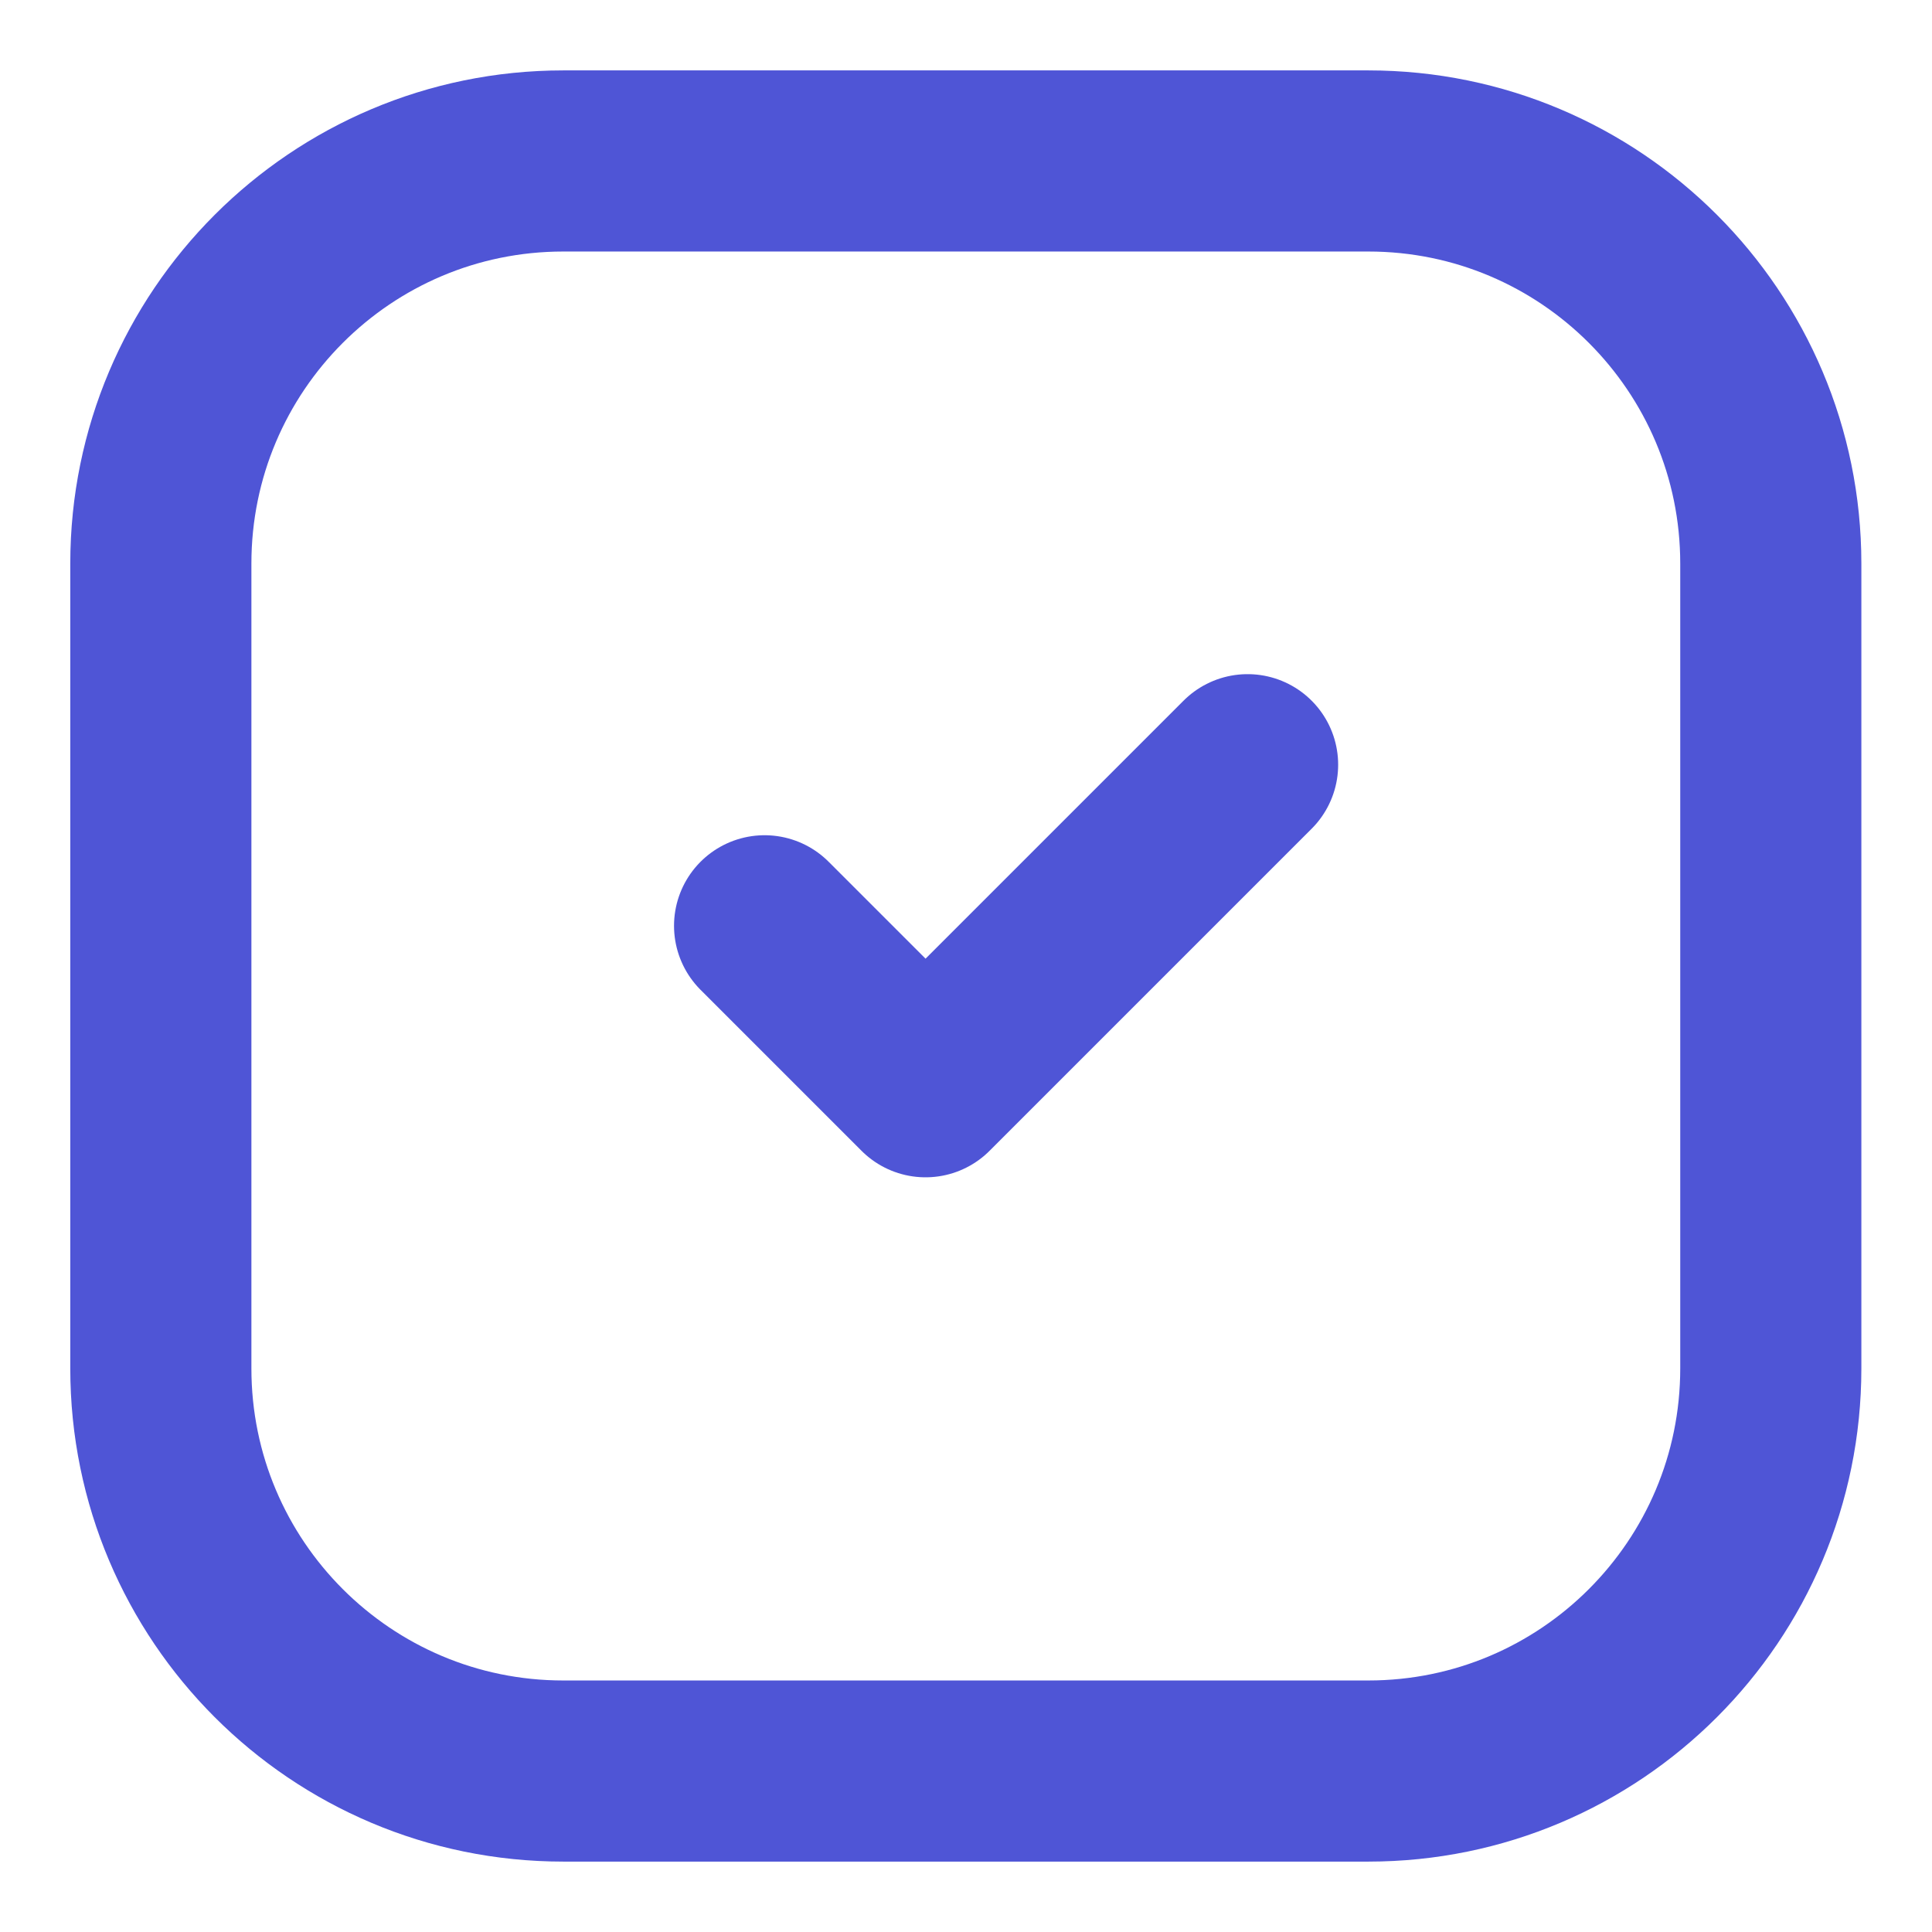
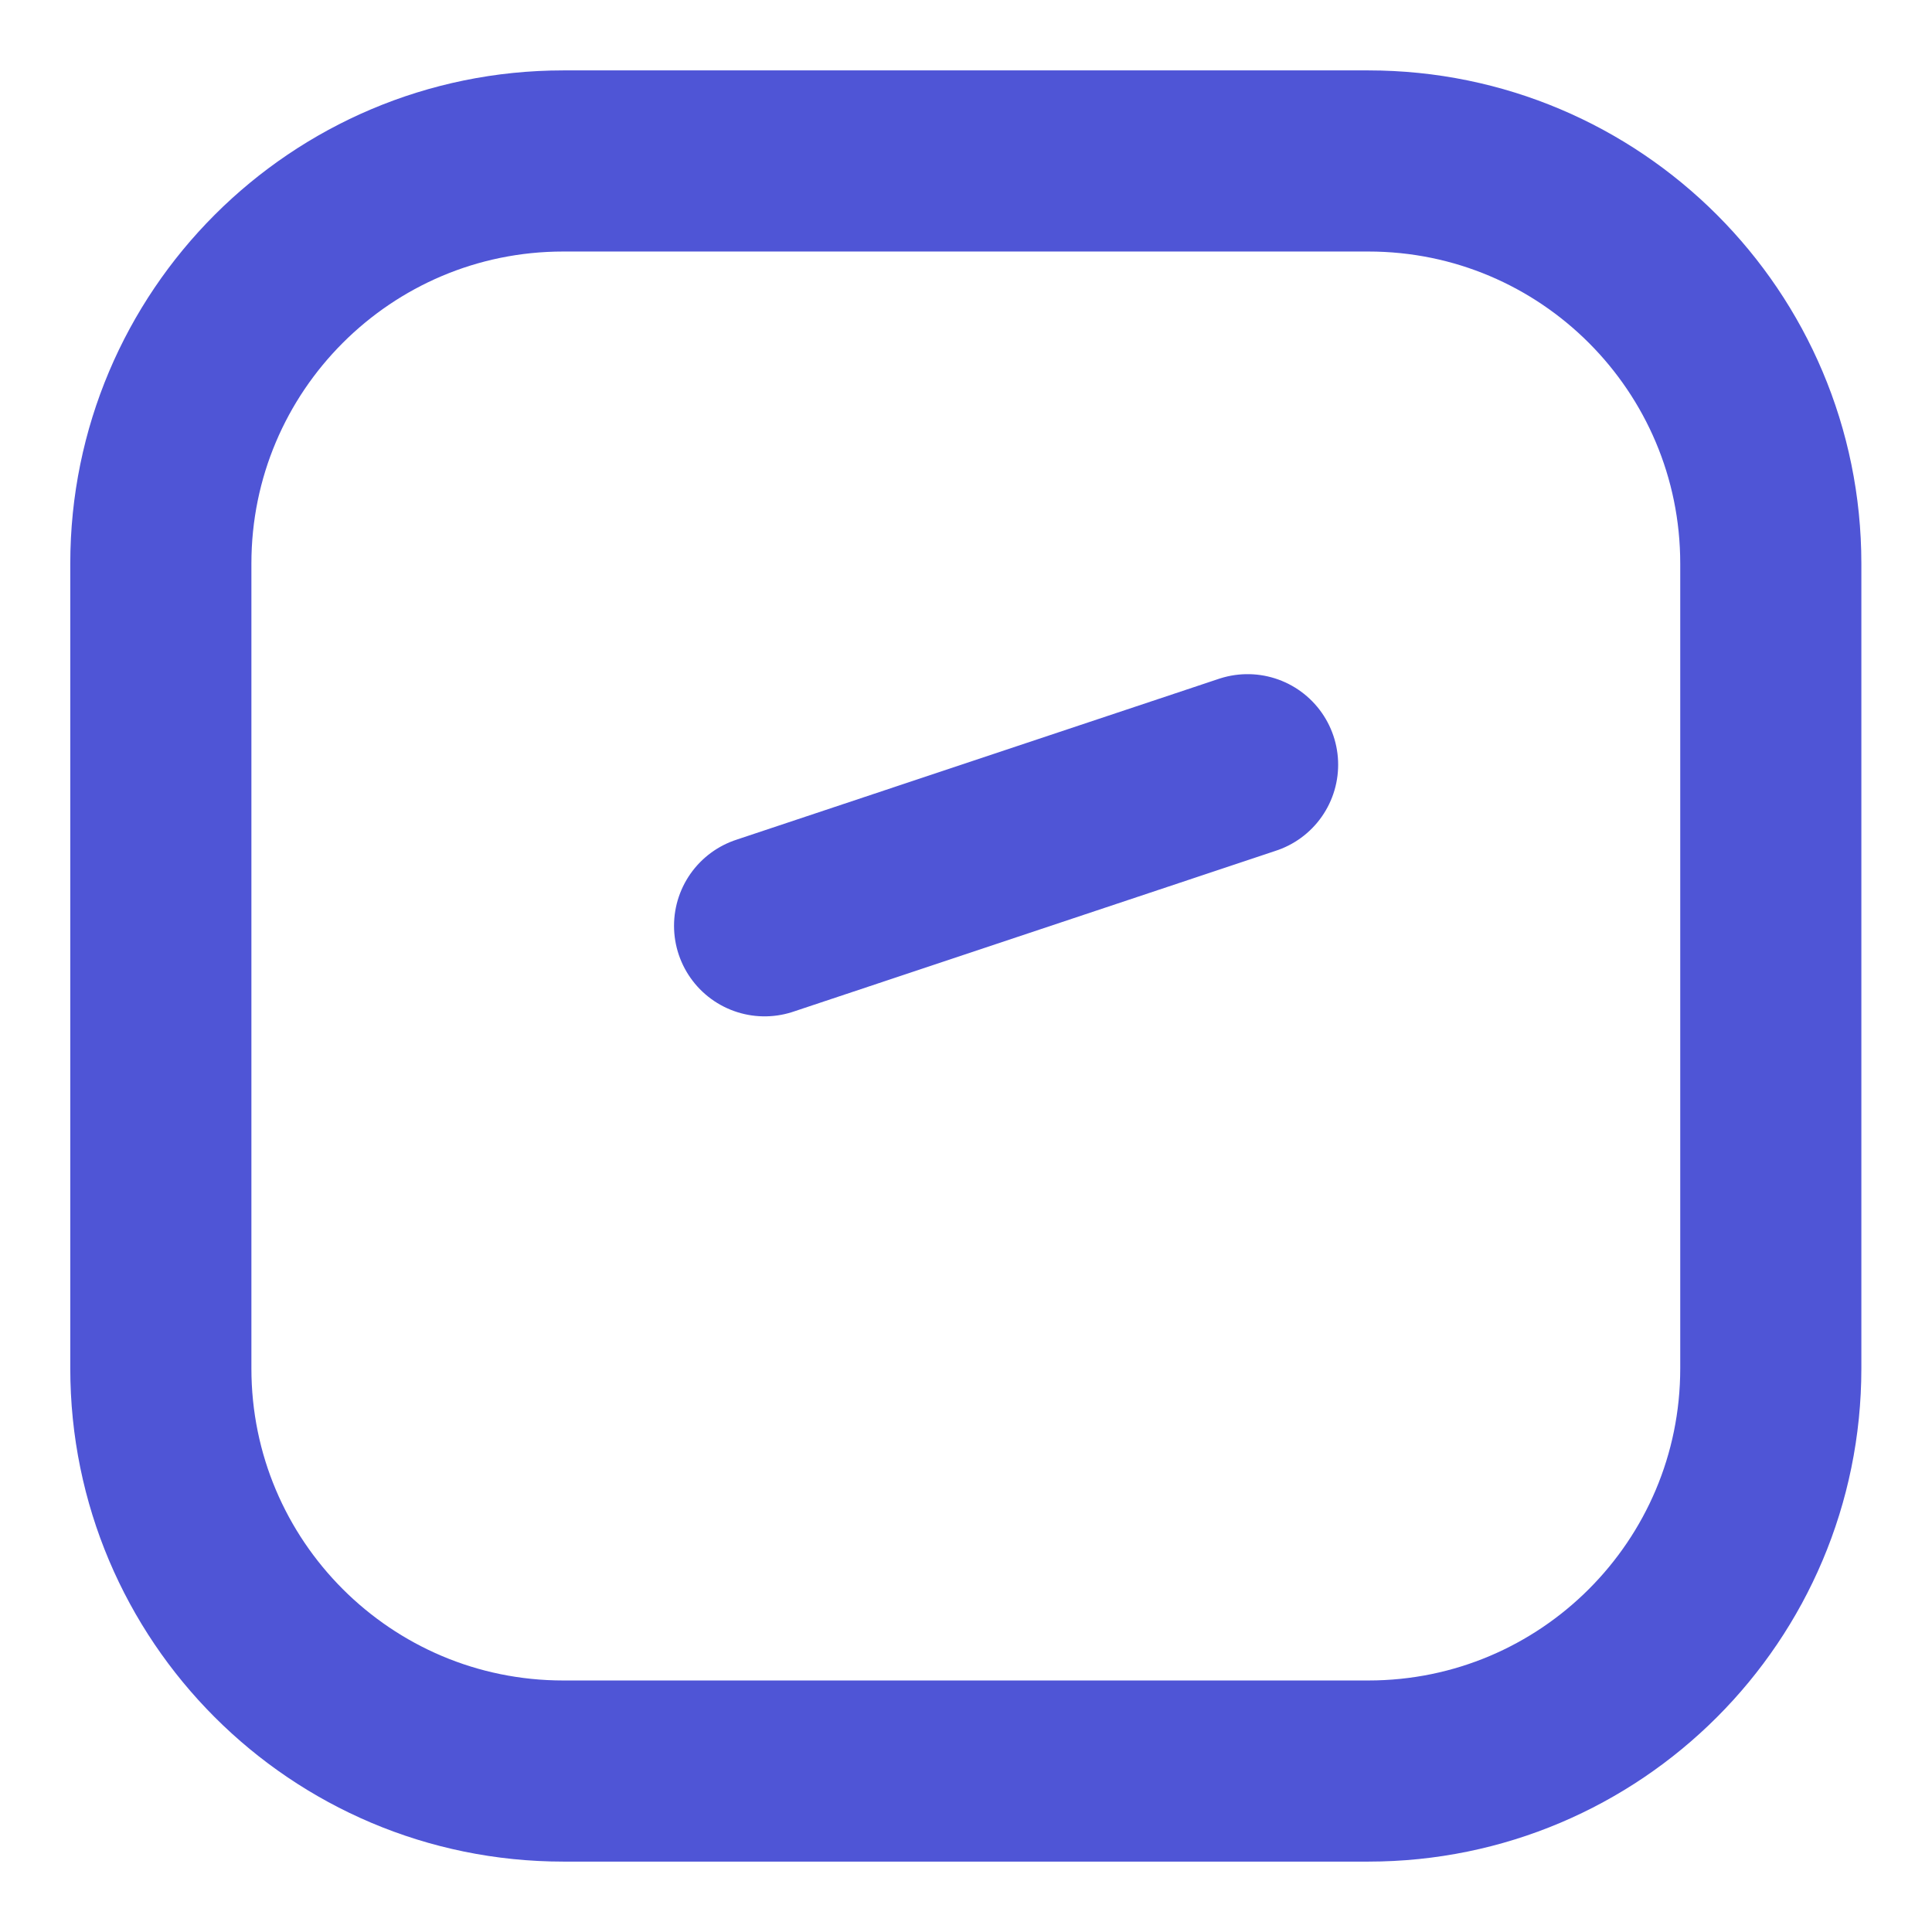
<svg xmlns="http://www.w3.org/2000/svg" width="16" height="16" viewBox="0 0 16 16" fill="none">
-   <path d="M6.332 7.667L7.665 9L10.332 6.333M4.665 14.667H11.332C13.173 14.667 14.665 13.174 14.665 11.333V4.667C14.665 2.826 13.173 1.333 11.332 1.333H4.665C2.824 1.333 1.332 2.826 1.332 4.667V11.333C1.332 13.174 2.824 14.667 4.665 14.667Z" stroke="#4F55D6" stroke-width="1.5" stroke-linecap="round" stroke-linejoin="round" />
+   <path d="M6.332 7.667L10.332 6.333M4.665 14.667H11.332C13.173 14.667 14.665 13.174 14.665 11.333V4.667C14.665 2.826 13.173 1.333 11.332 1.333H4.665C2.824 1.333 1.332 2.826 1.332 4.667V11.333C1.332 13.174 2.824 14.667 4.665 14.667Z" stroke="#4F55D6" stroke-width="1.5" stroke-linecap="round" stroke-linejoin="round" />
</svg>